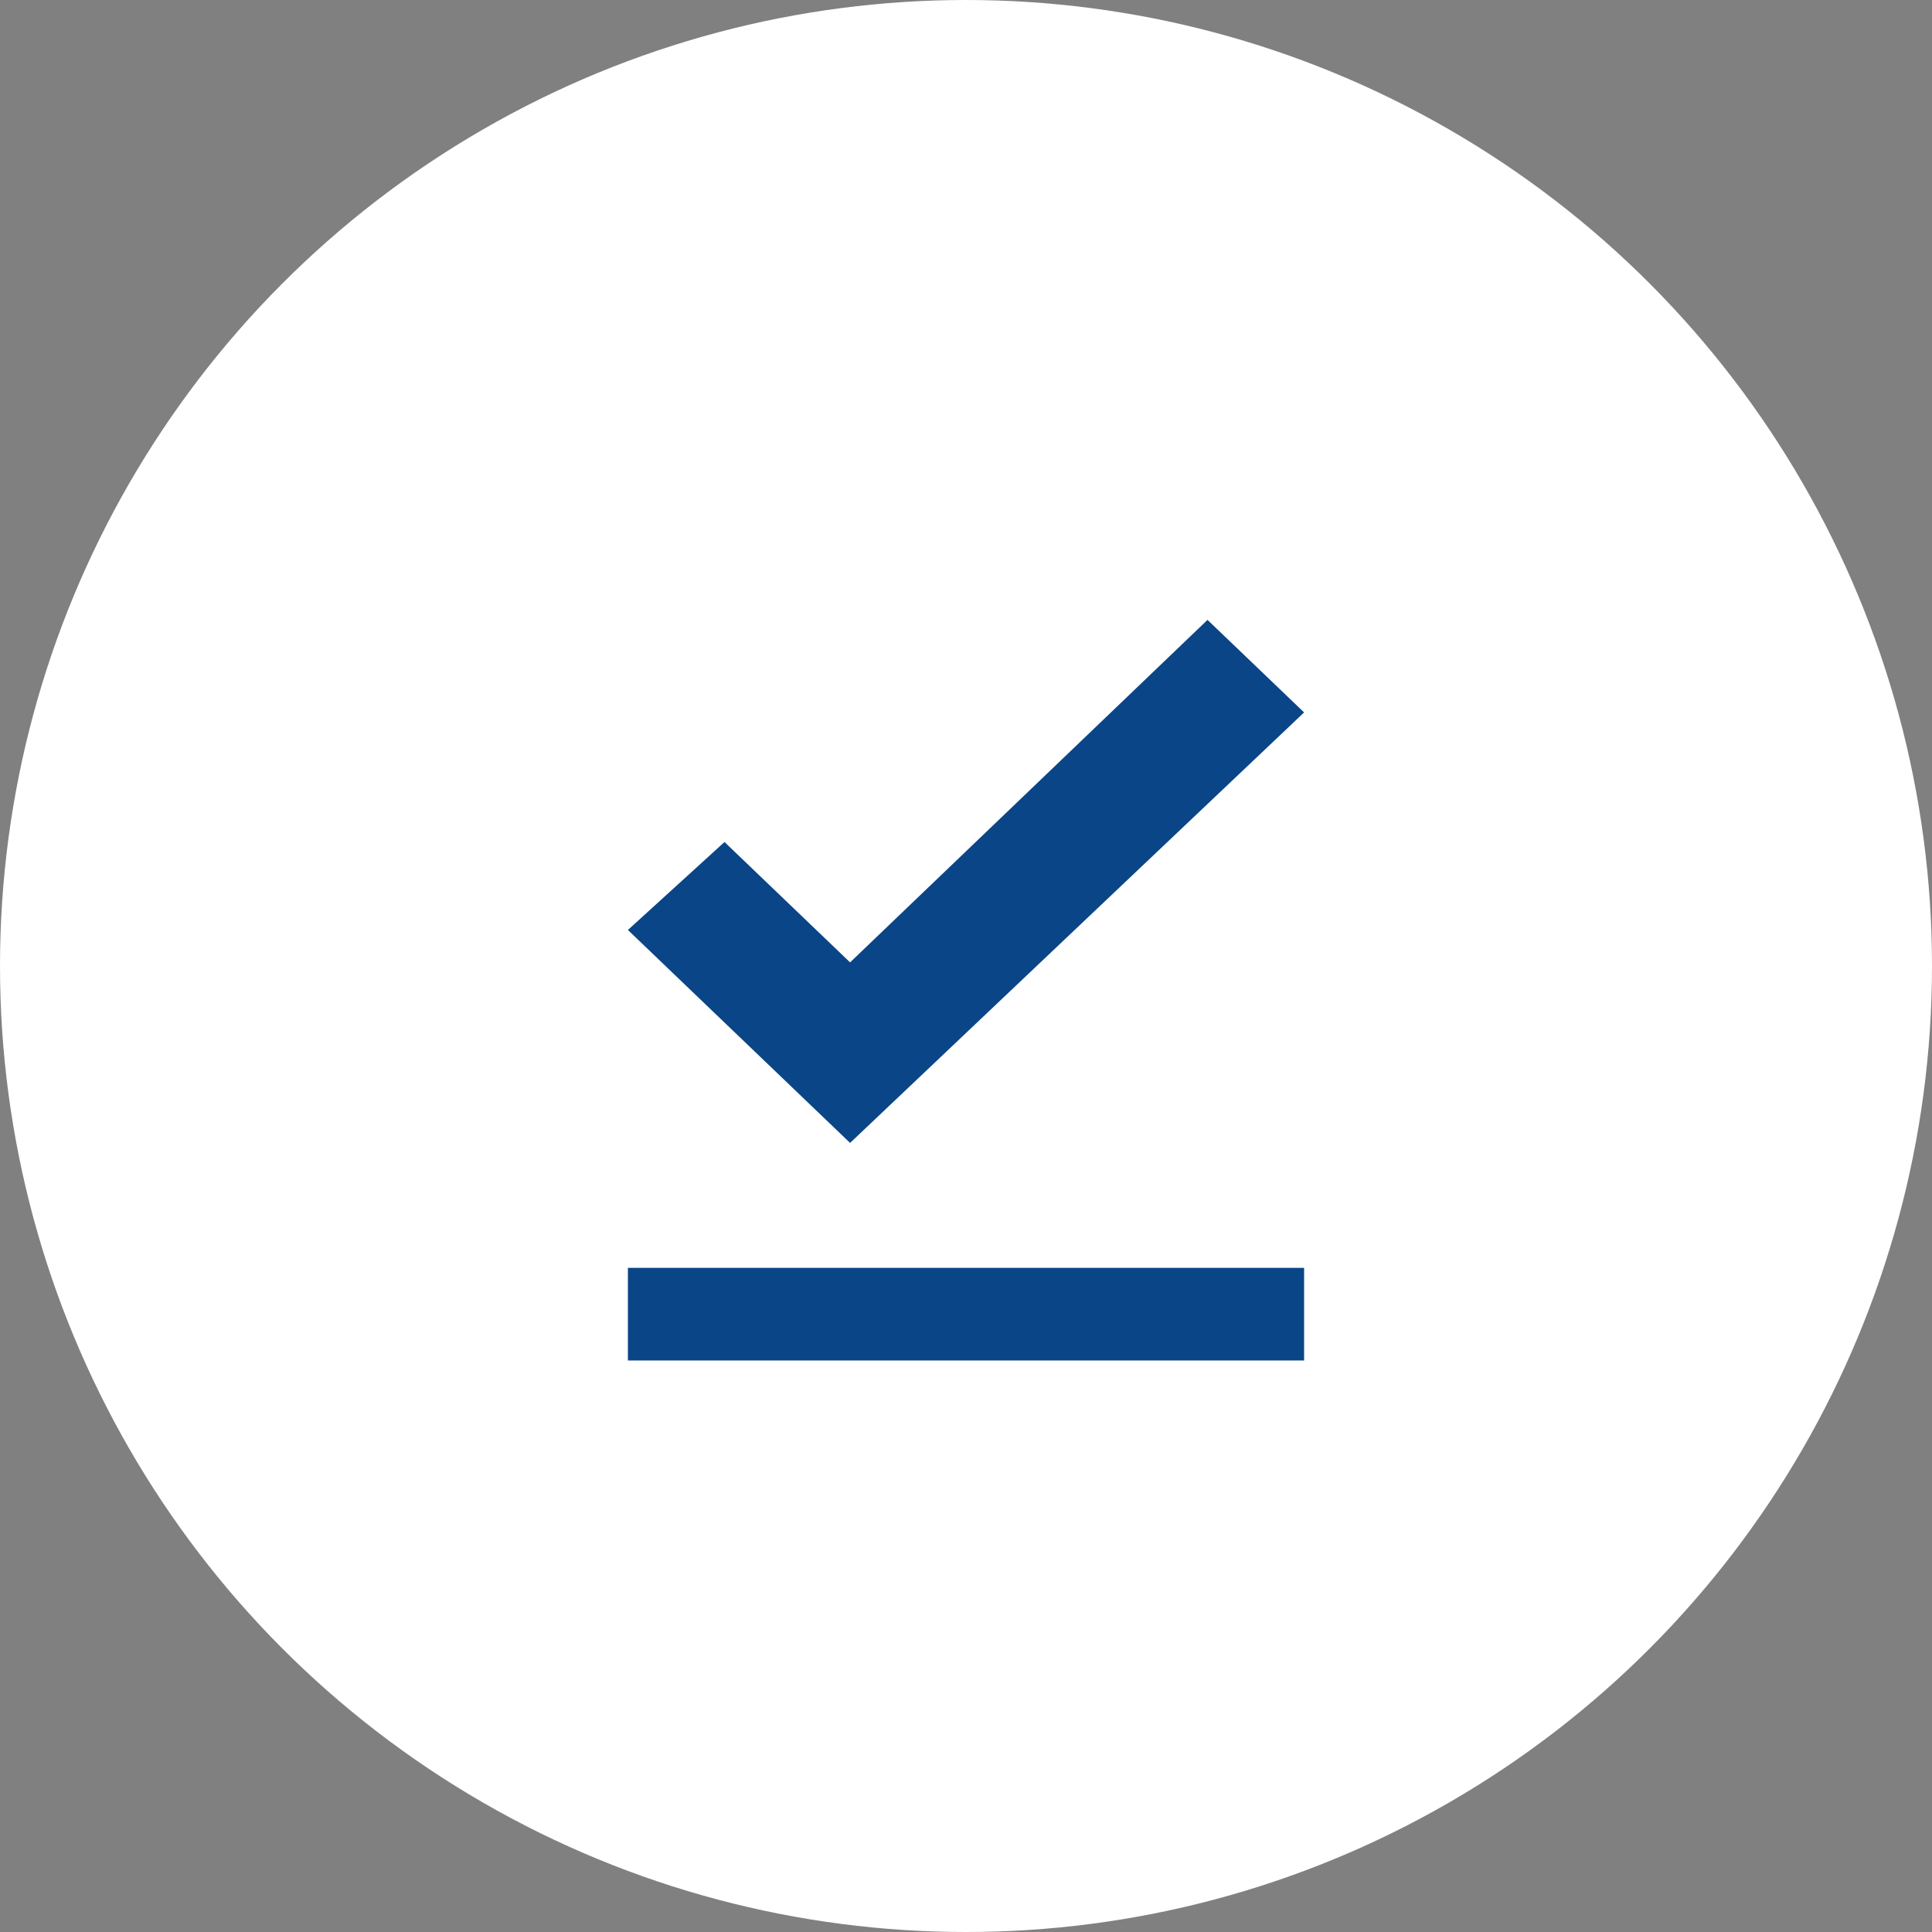
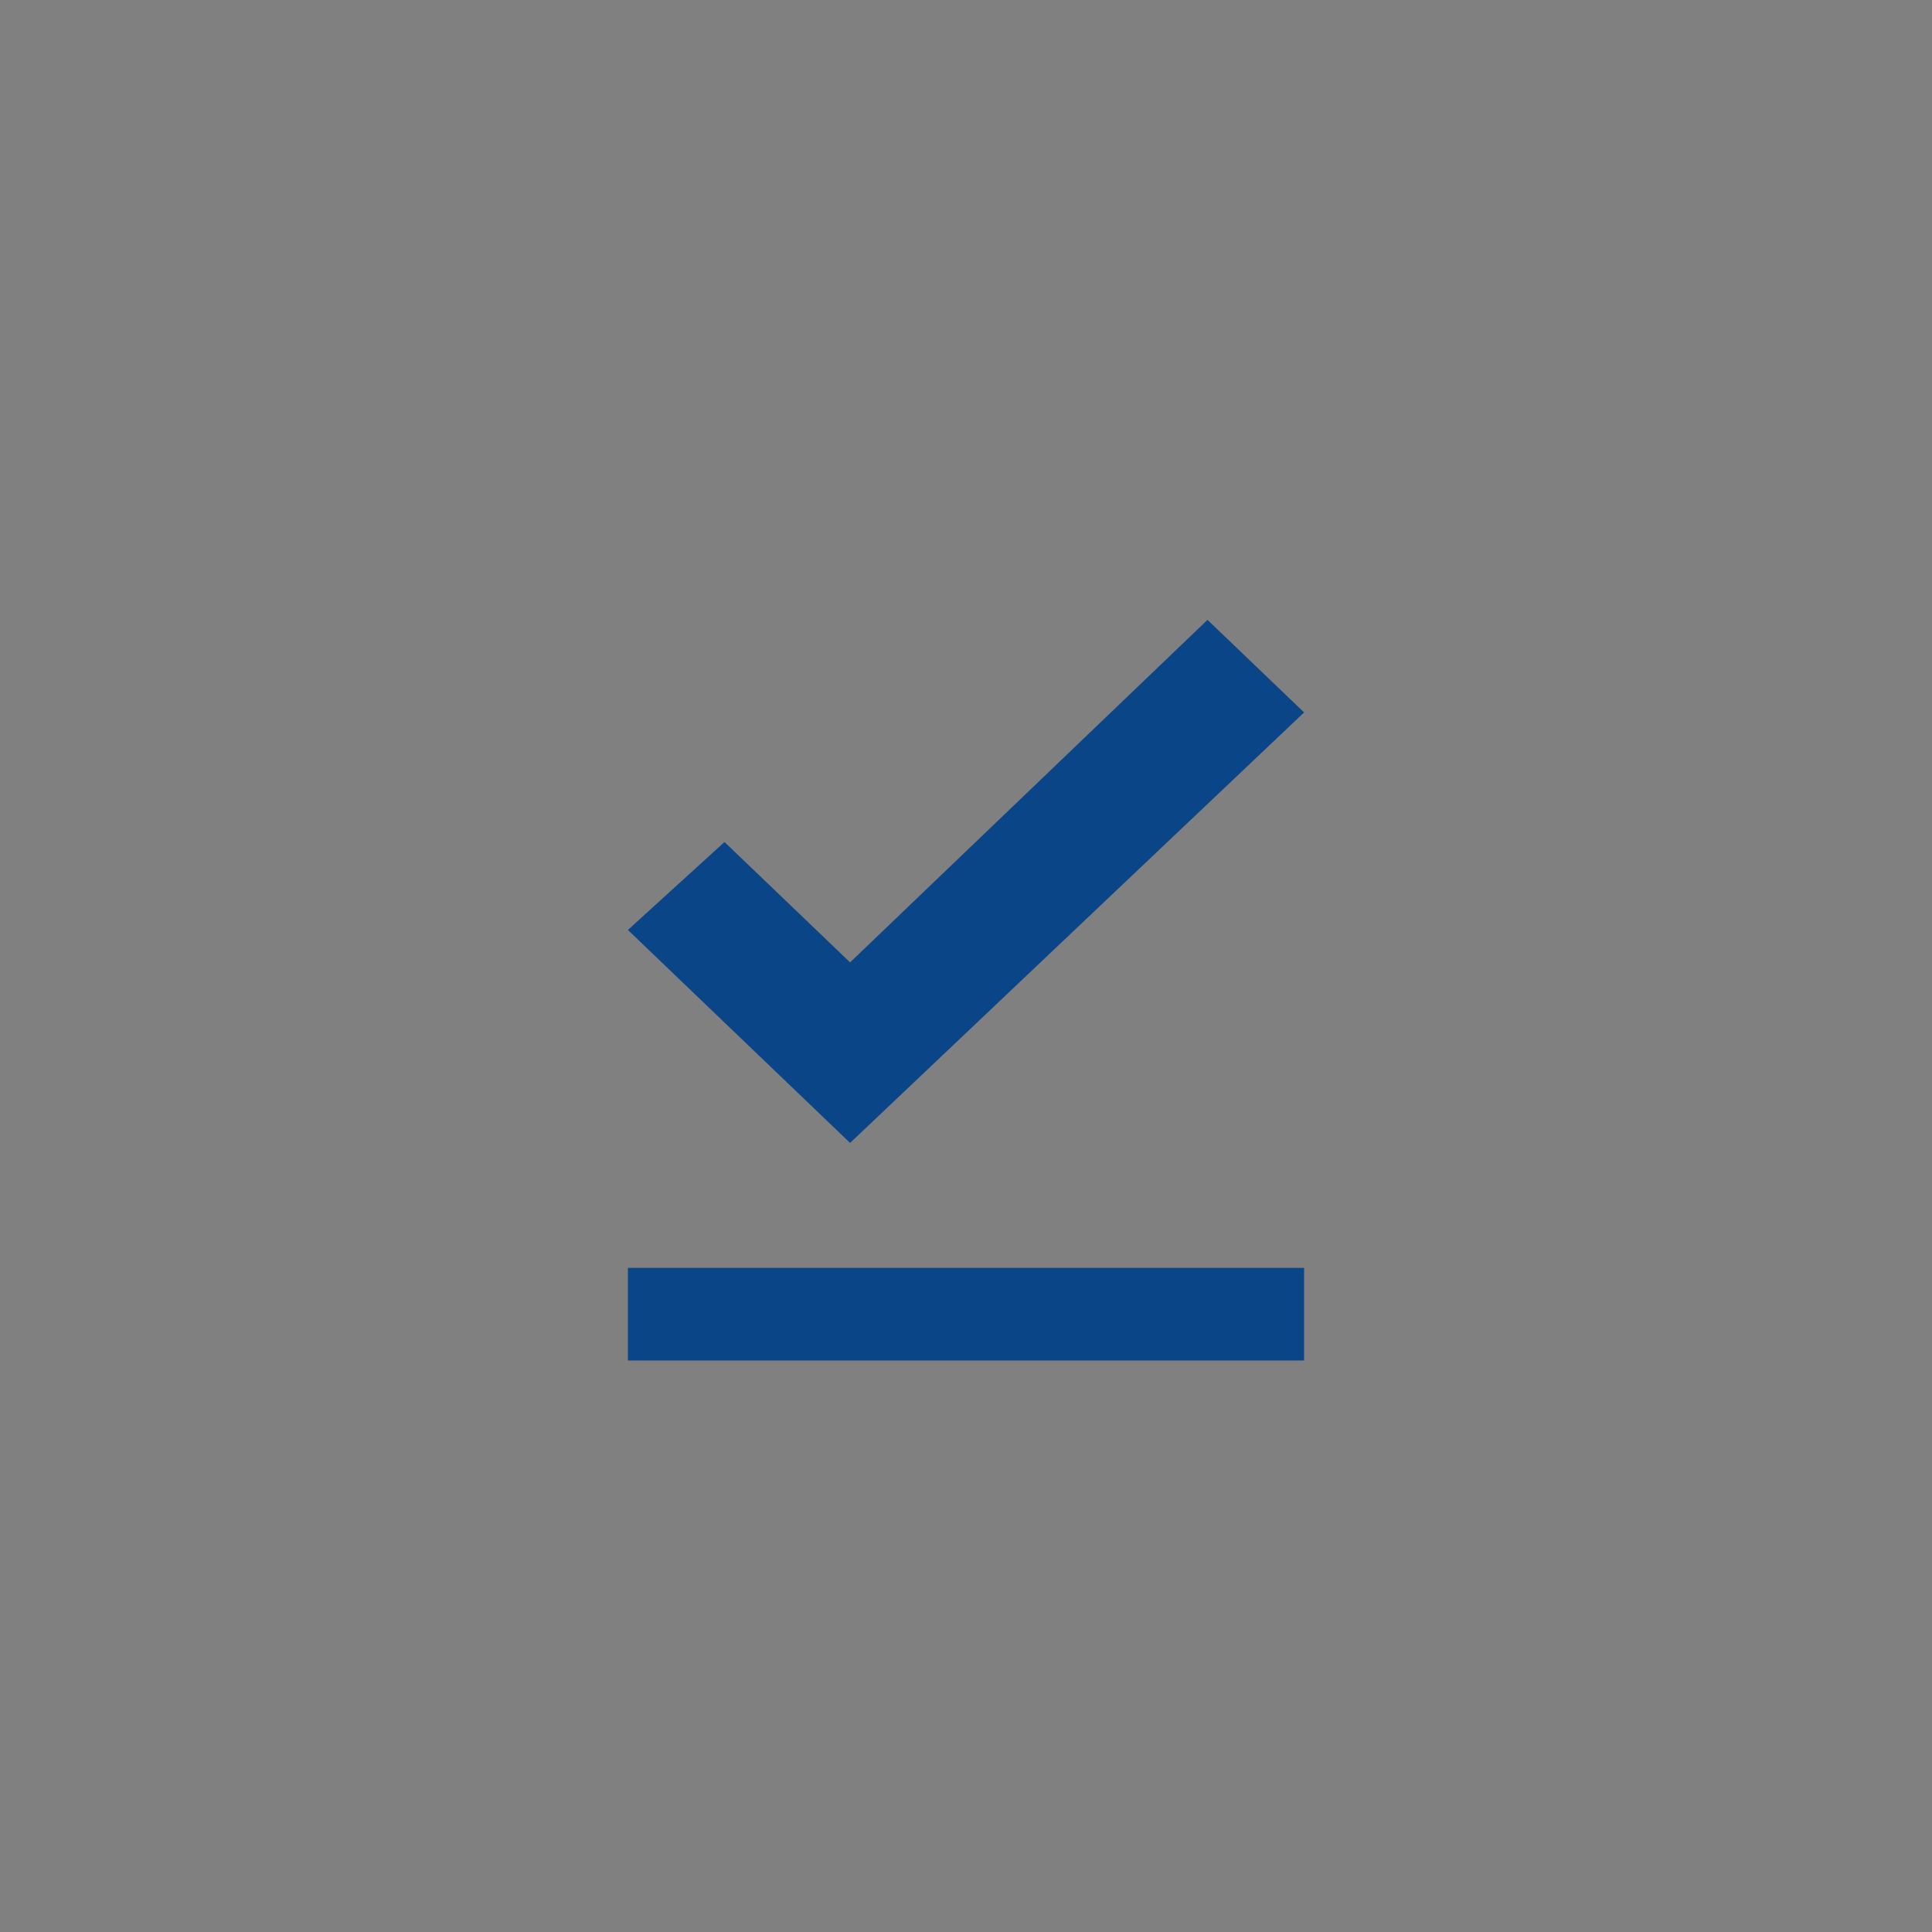
<svg xmlns="http://www.w3.org/2000/svg" width="40" height="40" viewBox="0 0 40 40" fill="none">
  <rect x="0" y="0" width="40" height="40" fill="#808080" stroke="none" />
-   <circle cx="20" cy="20" r="20" fill="white" />
  <g clip-path="url(#clip0_2942_6929)">
    <path d="M13 26.25H27V28.167H13V26.25ZM17.6 23.663L13 19.254L15 17.433L17.6 19.925L25 12.834L27 14.75L17.6 23.663Z" fill="#0A4587" />
  </g>
  <defs>
    <clipPath id="clip0_2942_6929">
      <rect width="24" height="23" fill="white" transform="translate(8 9)" />
    </clipPath>
  </defs>
</svg>